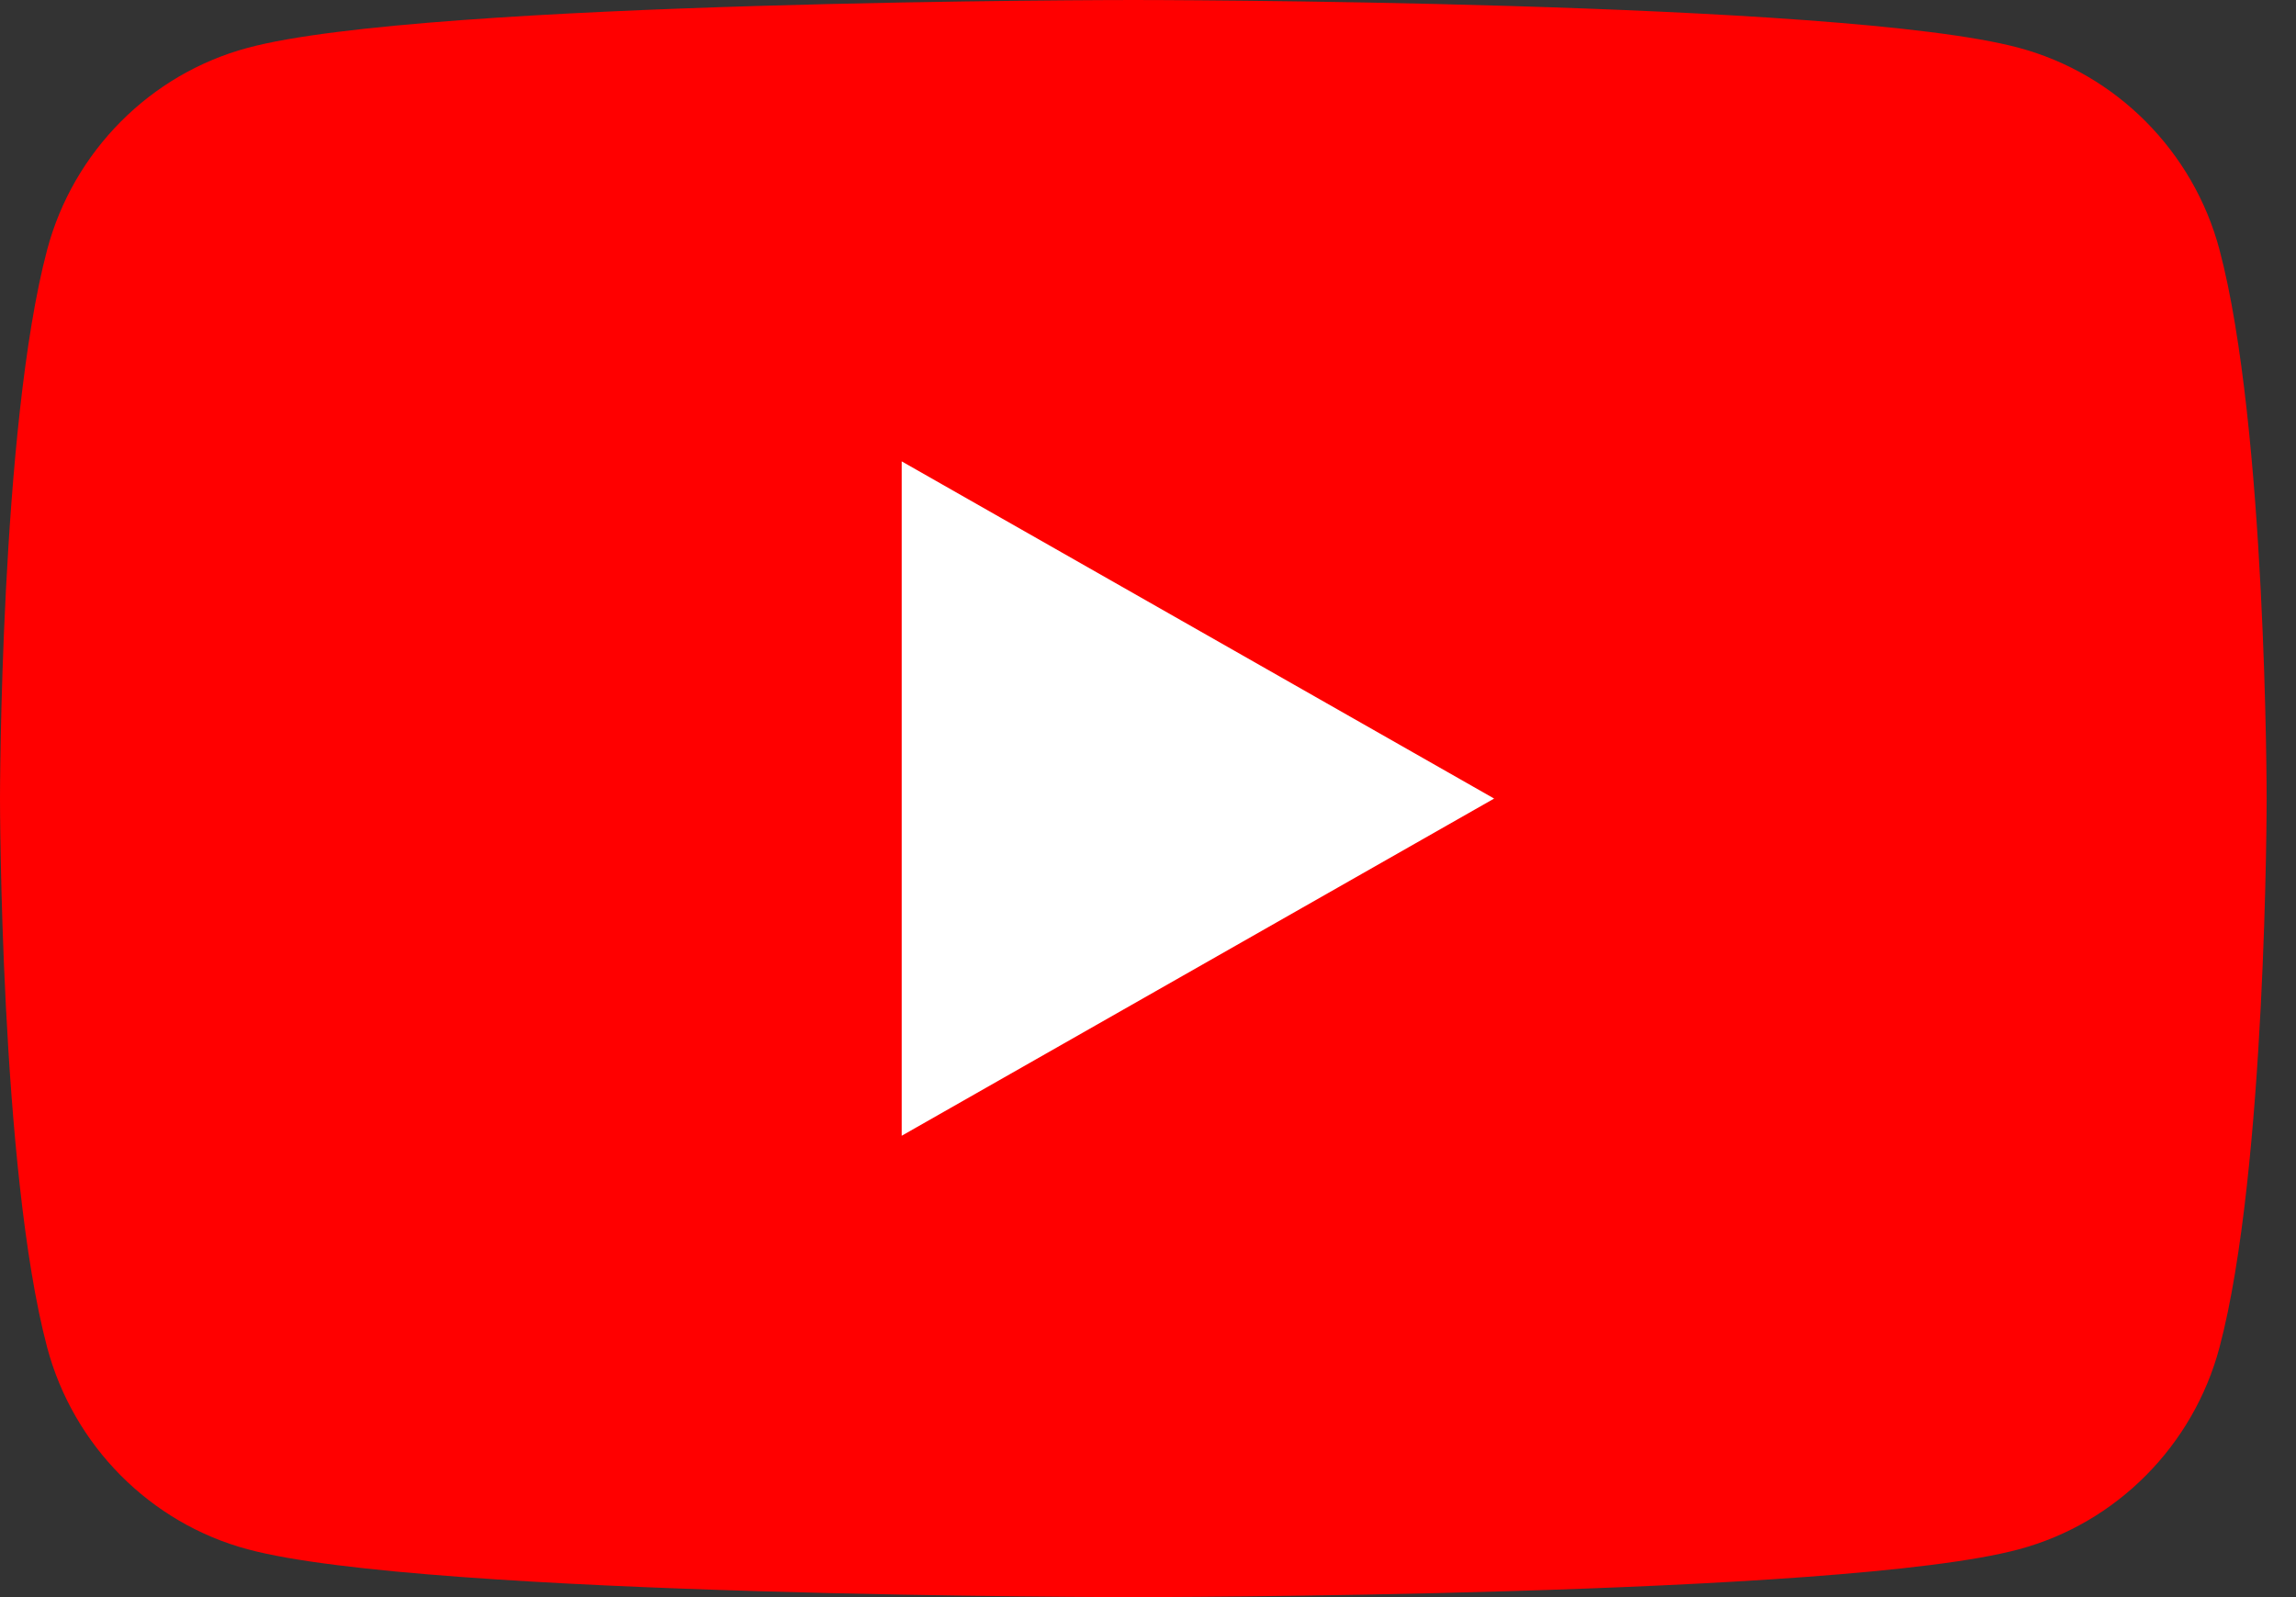
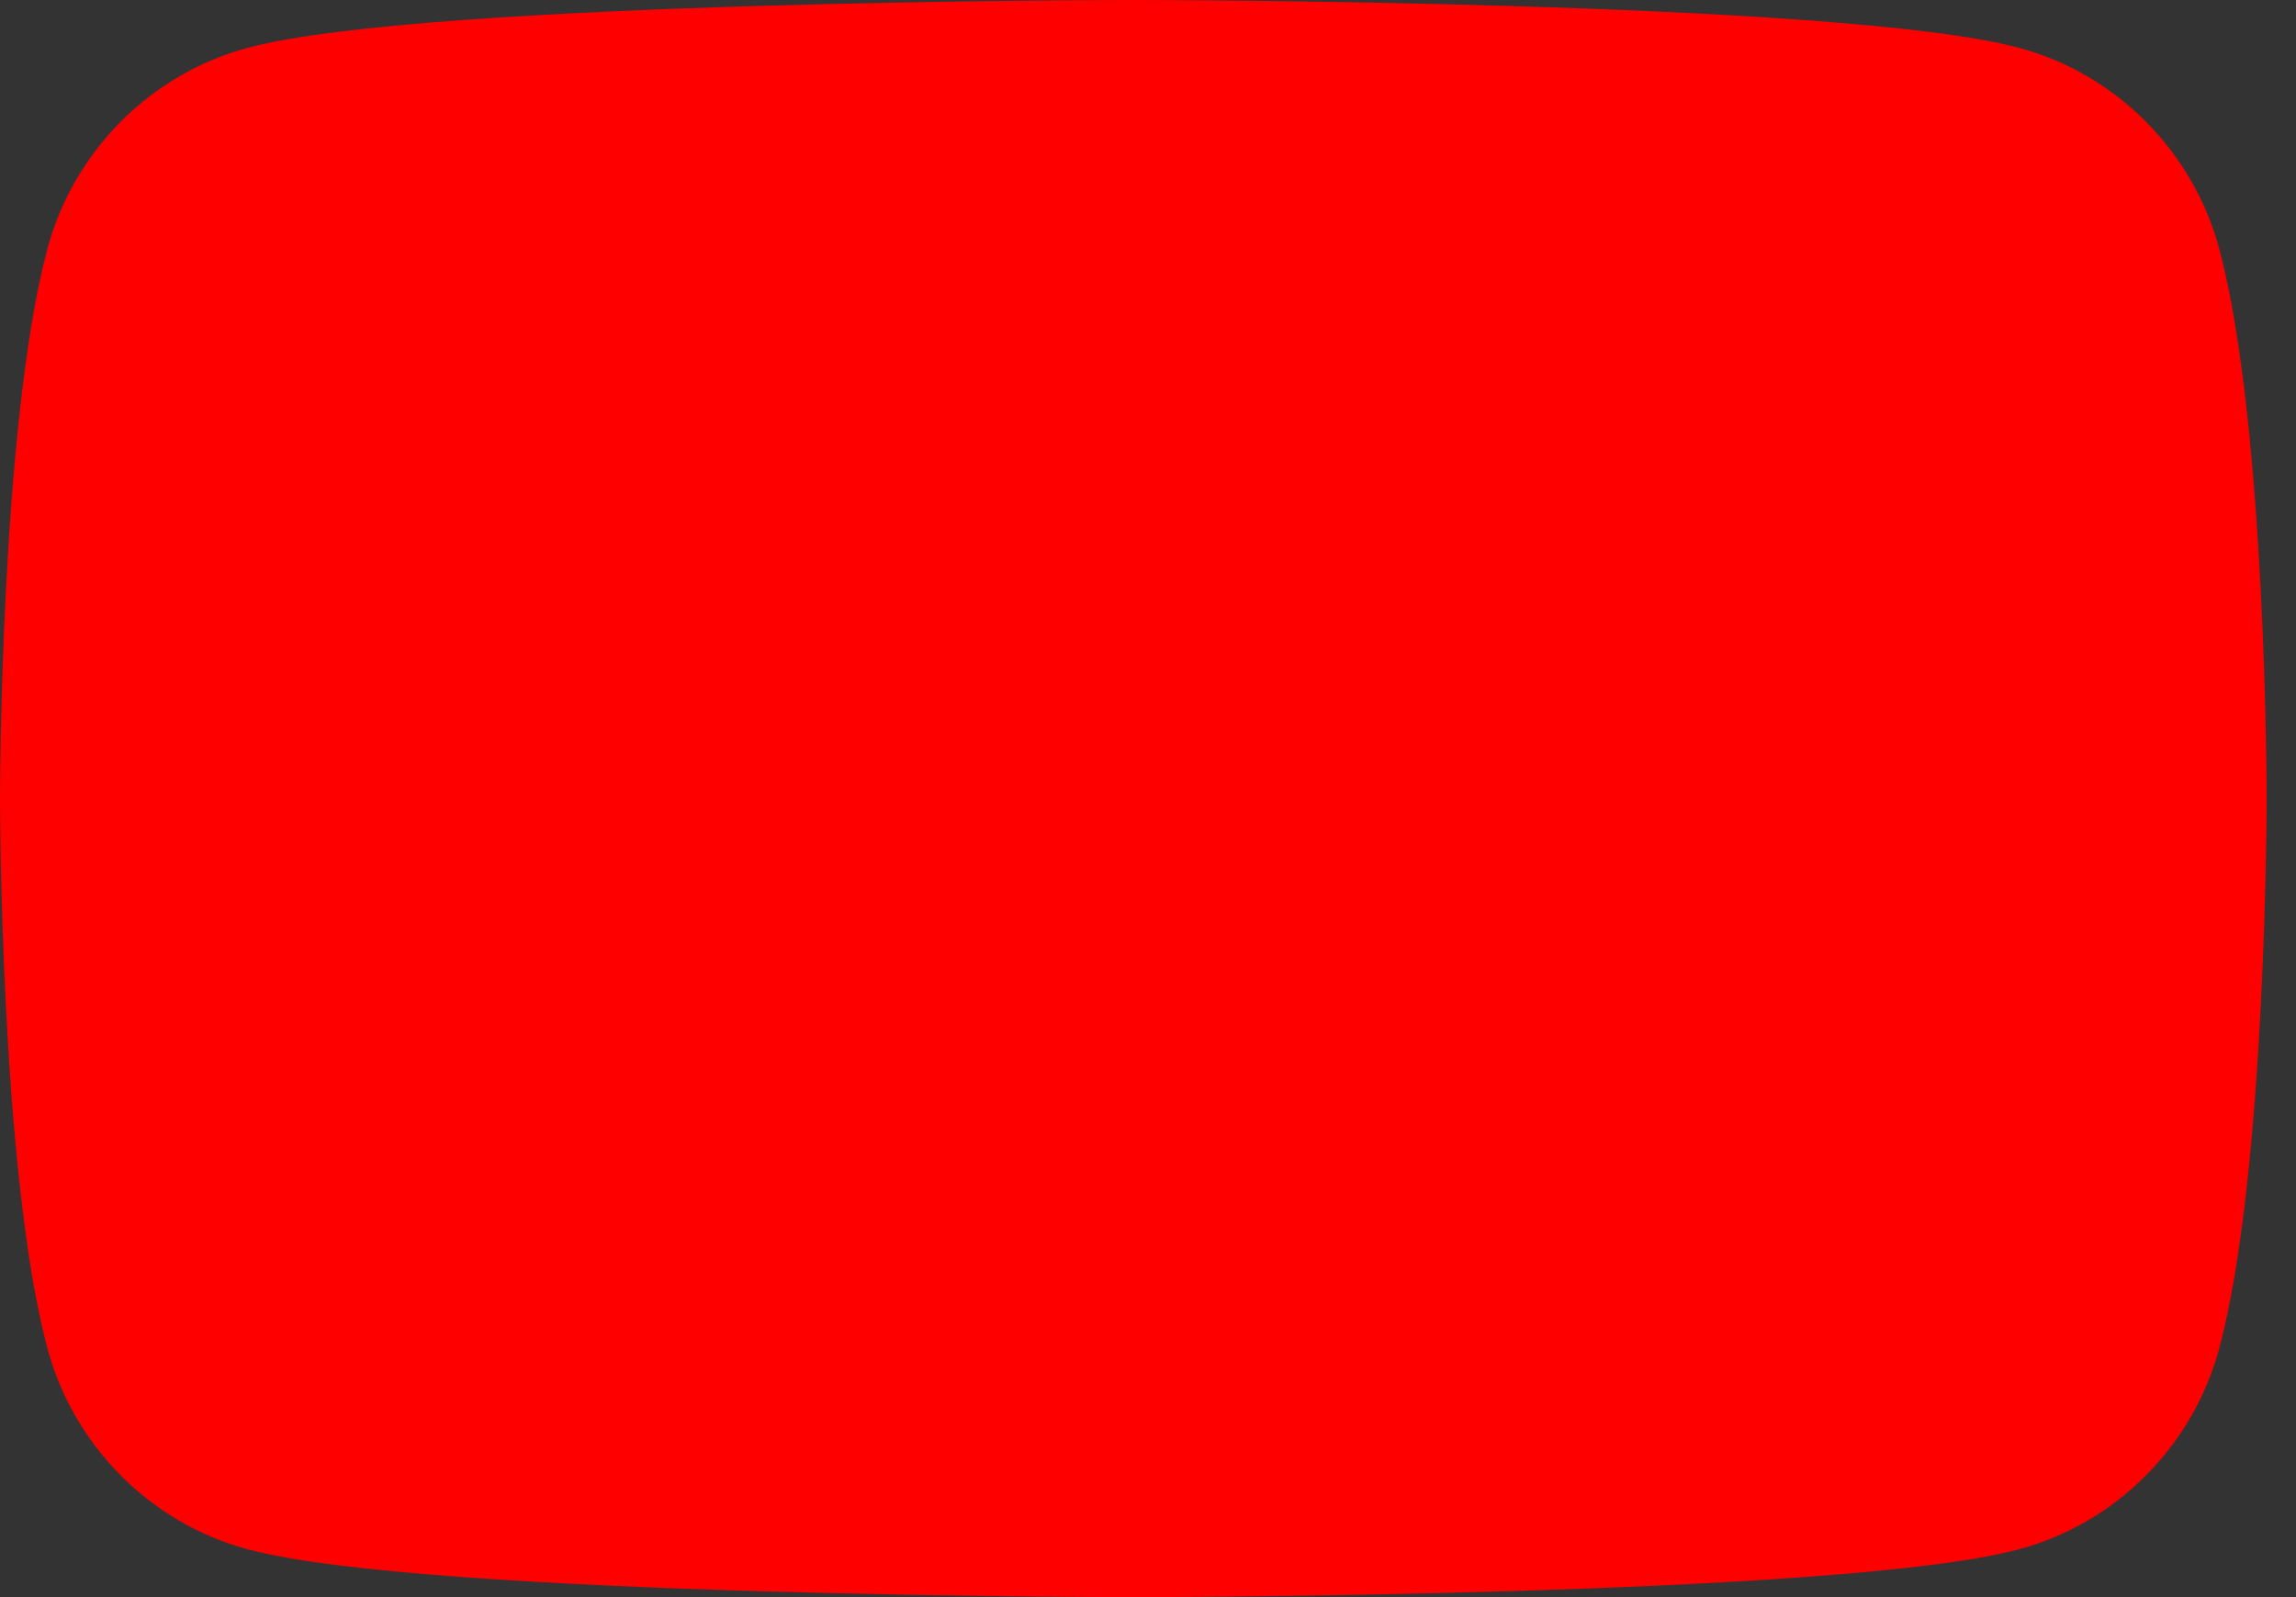
<svg xmlns="http://www.w3.org/2000/svg" width="69" height="48" viewBox="0 0 69 48" fill="none">
  <rect x="0" y="0" width="69" height="48" fill="#333333" stroke="none" />
  <path d="M66.7 7.502C65.916 4.554 63.602 2.221 60.672 1.437C55.353 8.89898e-07 34.059 0 34.059 0C34.059 0 12.765 8.89898e-07 7.446 1.437C4.516 2.221 2.202 4.554 1.418 7.502C-2.66969e-07 12.84 0 24 0 24C0 24 -2.66969e-07 35.16 1.418 40.498C2.202 43.446 4.516 45.779 7.446 46.563C12.765 48 34.059 48 34.059 48C34.059 48 55.353 48 60.672 46.563C63.602 45.779 65.916 43.446 66.7 40.498C68.118 35.16 68.118 24 68.118 24C68.118 24 68.118 12.84 66.7 7.502Z" fill="#FF0000" />
-   <path d="M27.098 34.134L44.902 24L27.098 13.866V34.134Z" fill="white" />
</svg>